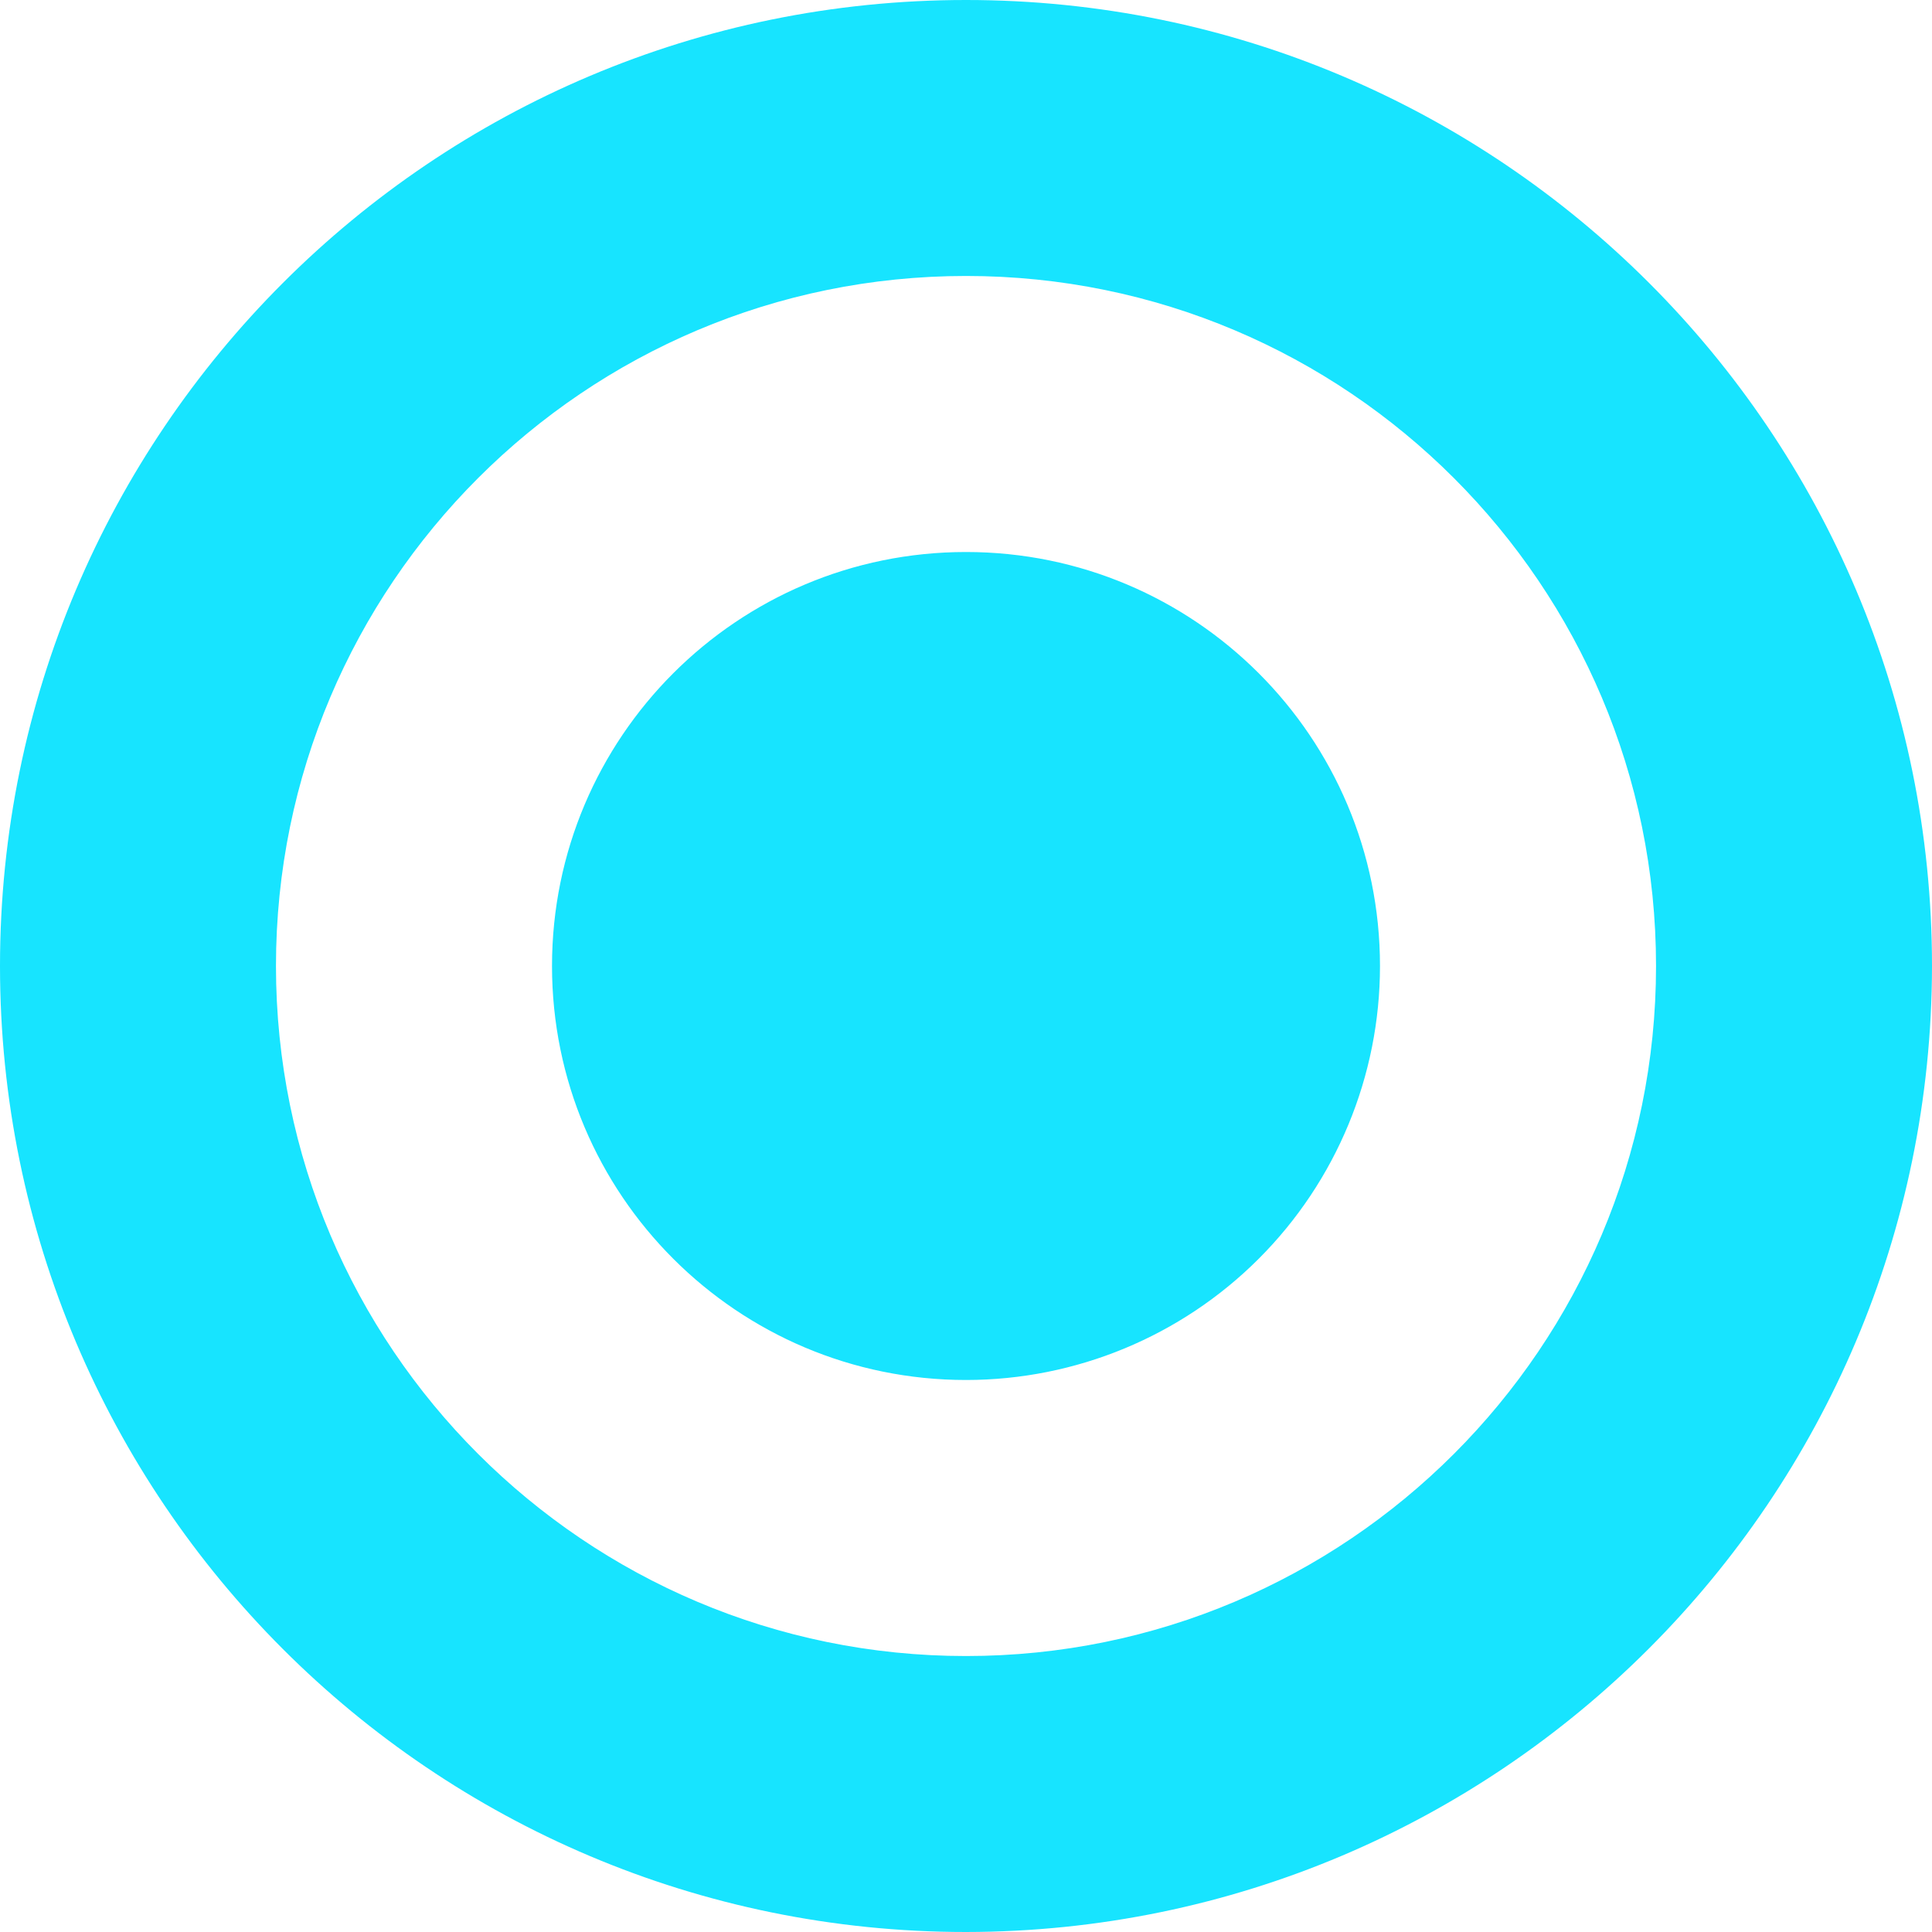
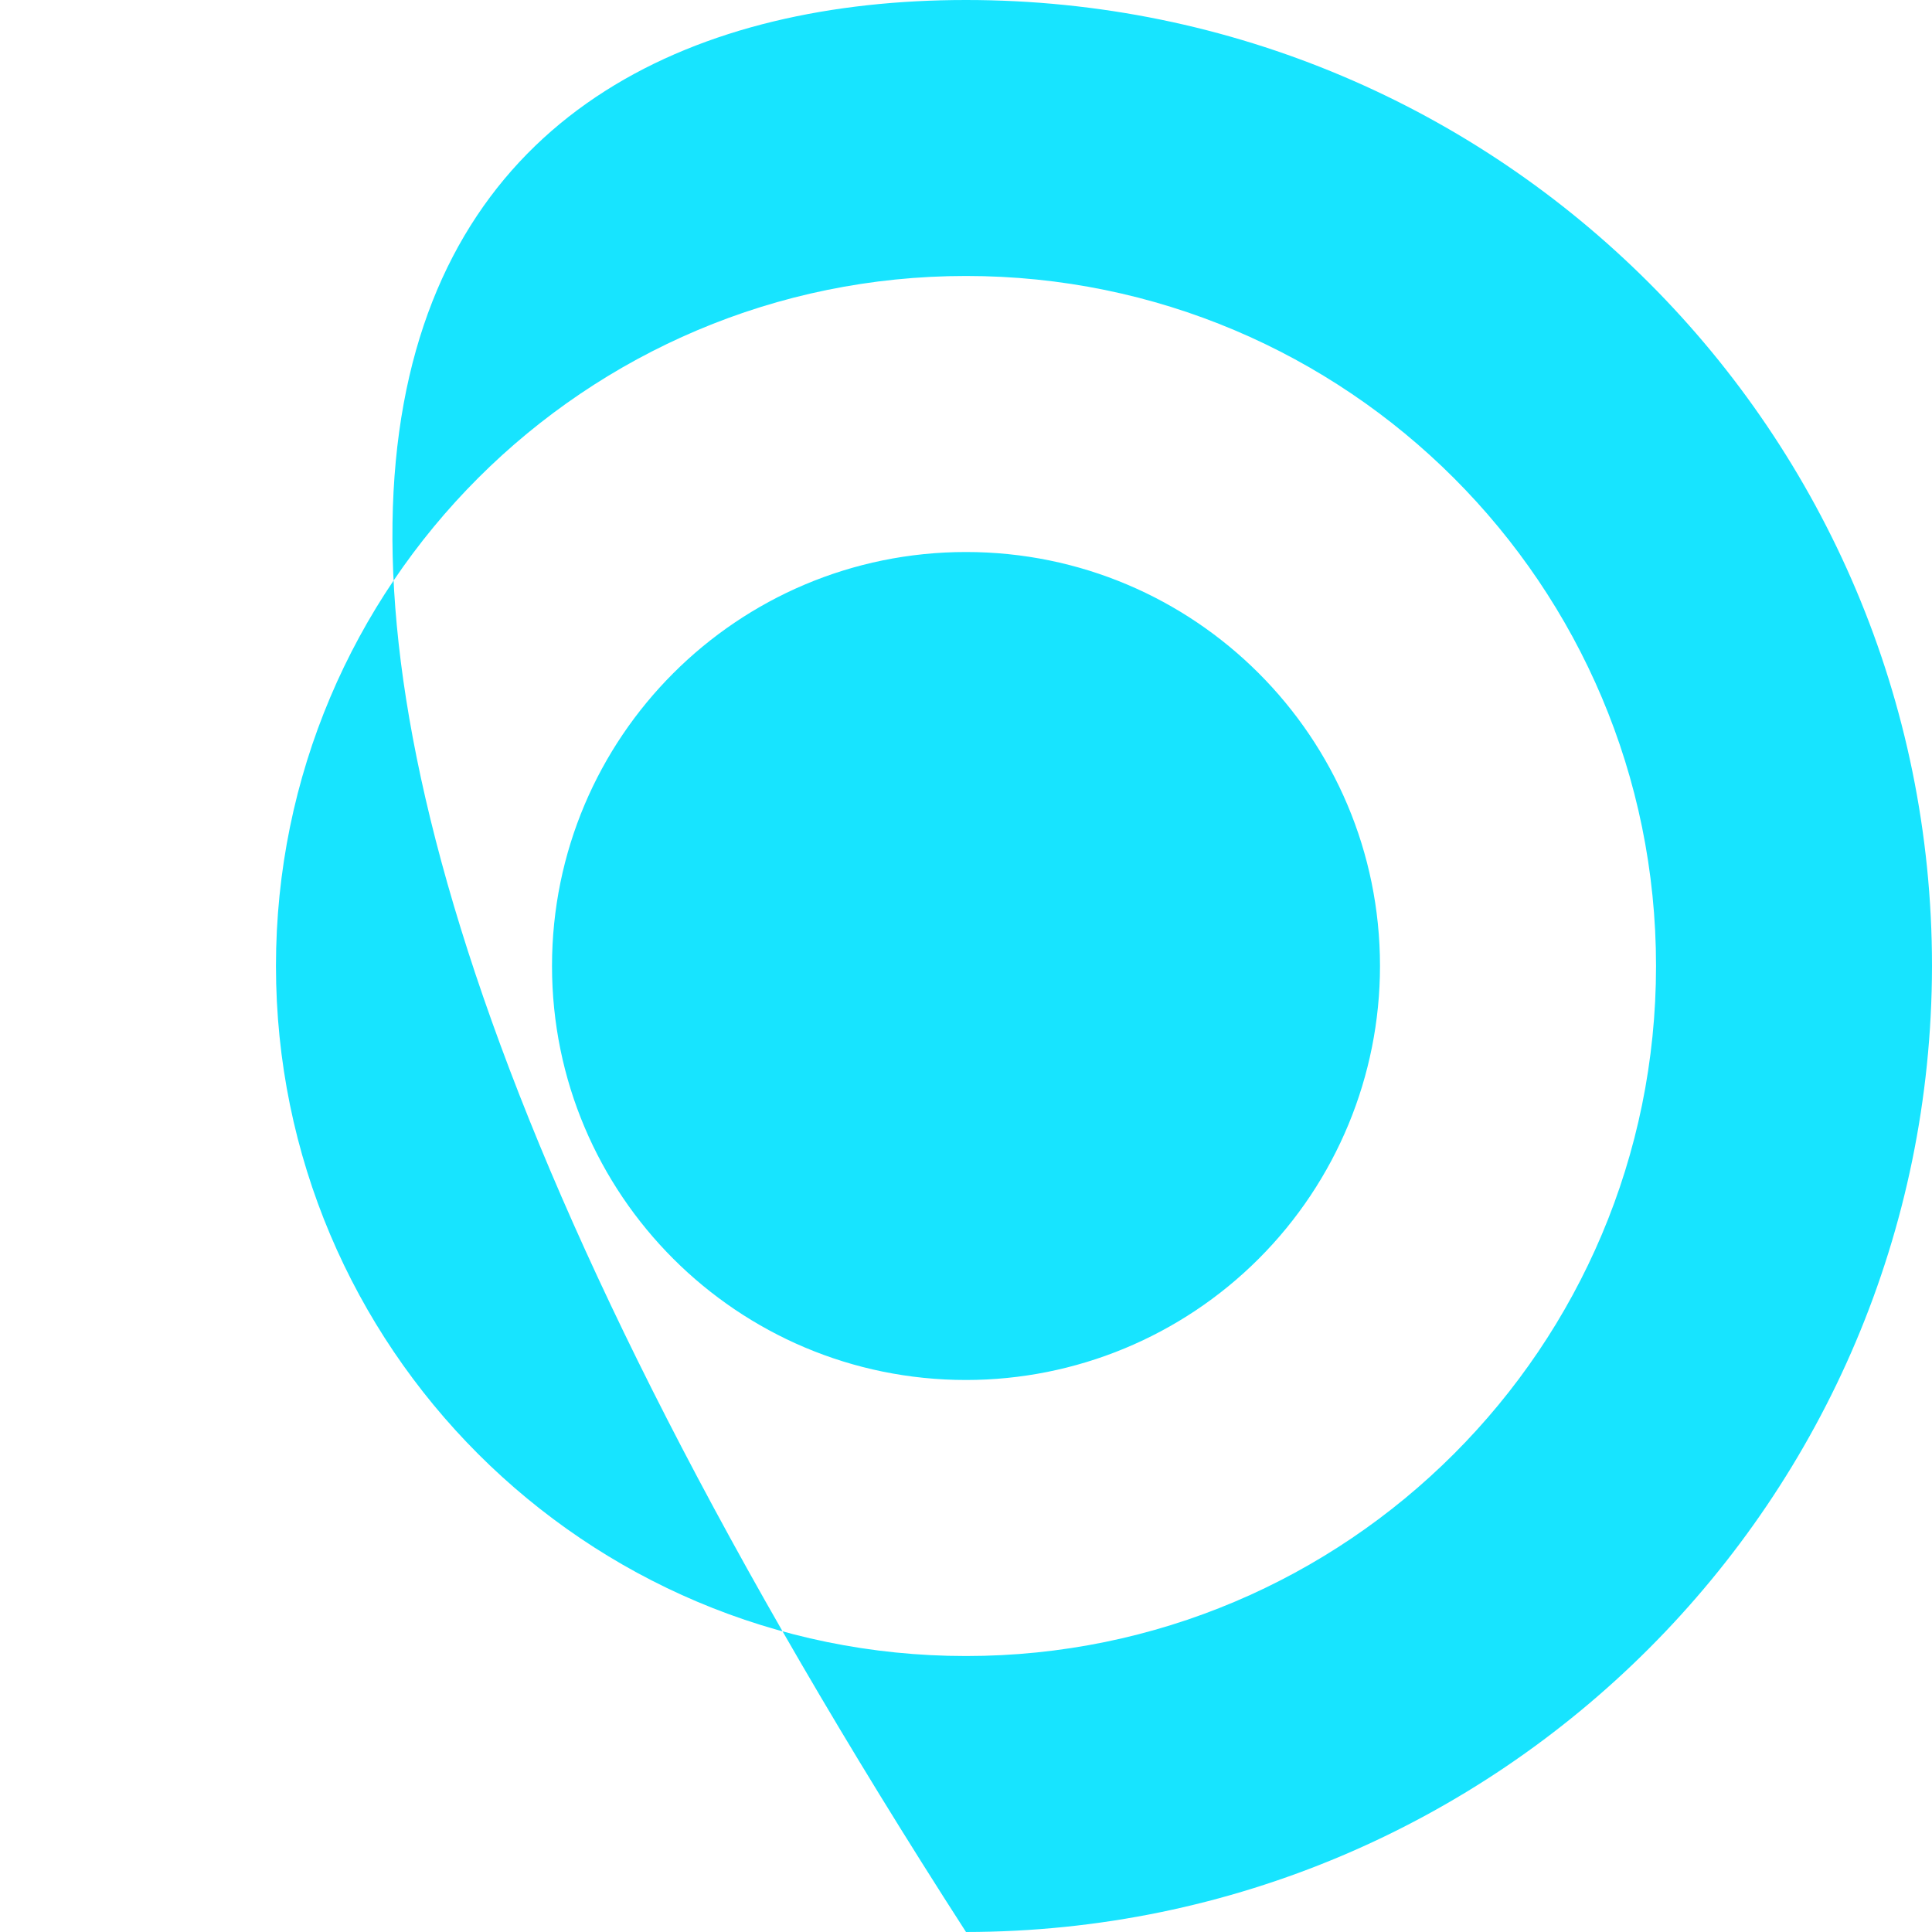
<svg xmlns="http://www.w3.org/2000/svg" width="25" height="25" viewBox="0 0 25 25" fill="none">
-   <path d="M12.5 25C5.596 25 0 19.404 0 12.5C0 5.596 5.596 0 12.5 0C19.404 0 25 5.596 25 12.5C24.992 19.4 19.4 24.992 12.5 25ZM12.5 3.571C7.569 3.571 3.571 7.569 3.571 12.5C3.571 17.431 7.569 21.429 12.5 21.429C17.431 21.429 21.429 17.431 21.429 12.5C21.429 7.569 17.431 3.571 12.5 3.571ZM12.5 17.857C9.541 17.857 7.143 15.459 7.143 12.5C7.143 9.541 9.541 7.143 12.5 7.143C15.459 7.143 17.857 9.541 17.857 12.5C17.857 13.921 17.293 15.283 16.288 16.288C15.283 17.293 13.921 17.857 12.5 17.857Z" fill="#17E4FF" />
+   <path d="M12.5 25C0 5.596 5.596 0 12.5 0C19.404 0 25 5.596 25 12.5C24.992 19.4 19.4 24.992 12.5 25ZM12.5 3.571C7.569 3.571 3.571 7.569 3.571 12.5C3.571 17.431 7.569 21.429 12.5 21.429C17.431 21.429 21.429 17.431 21.429 12.5C21.429 7.569 17.431 3.571 12.5 3.571ZM12.5 17.857C9.541 17.857 7.143 15.459 7.143 12.5C7.143 9.541 9.541 7.143 12.5 7.143C15.459 7.143 17.857 9.541 17.857 12.5C17.857 13.921 17.293 15.283 16.288 16.288C15.283 17.293 13.921 17.857 12.5 17.857Z" fill="#17E4FF" />
</svg>